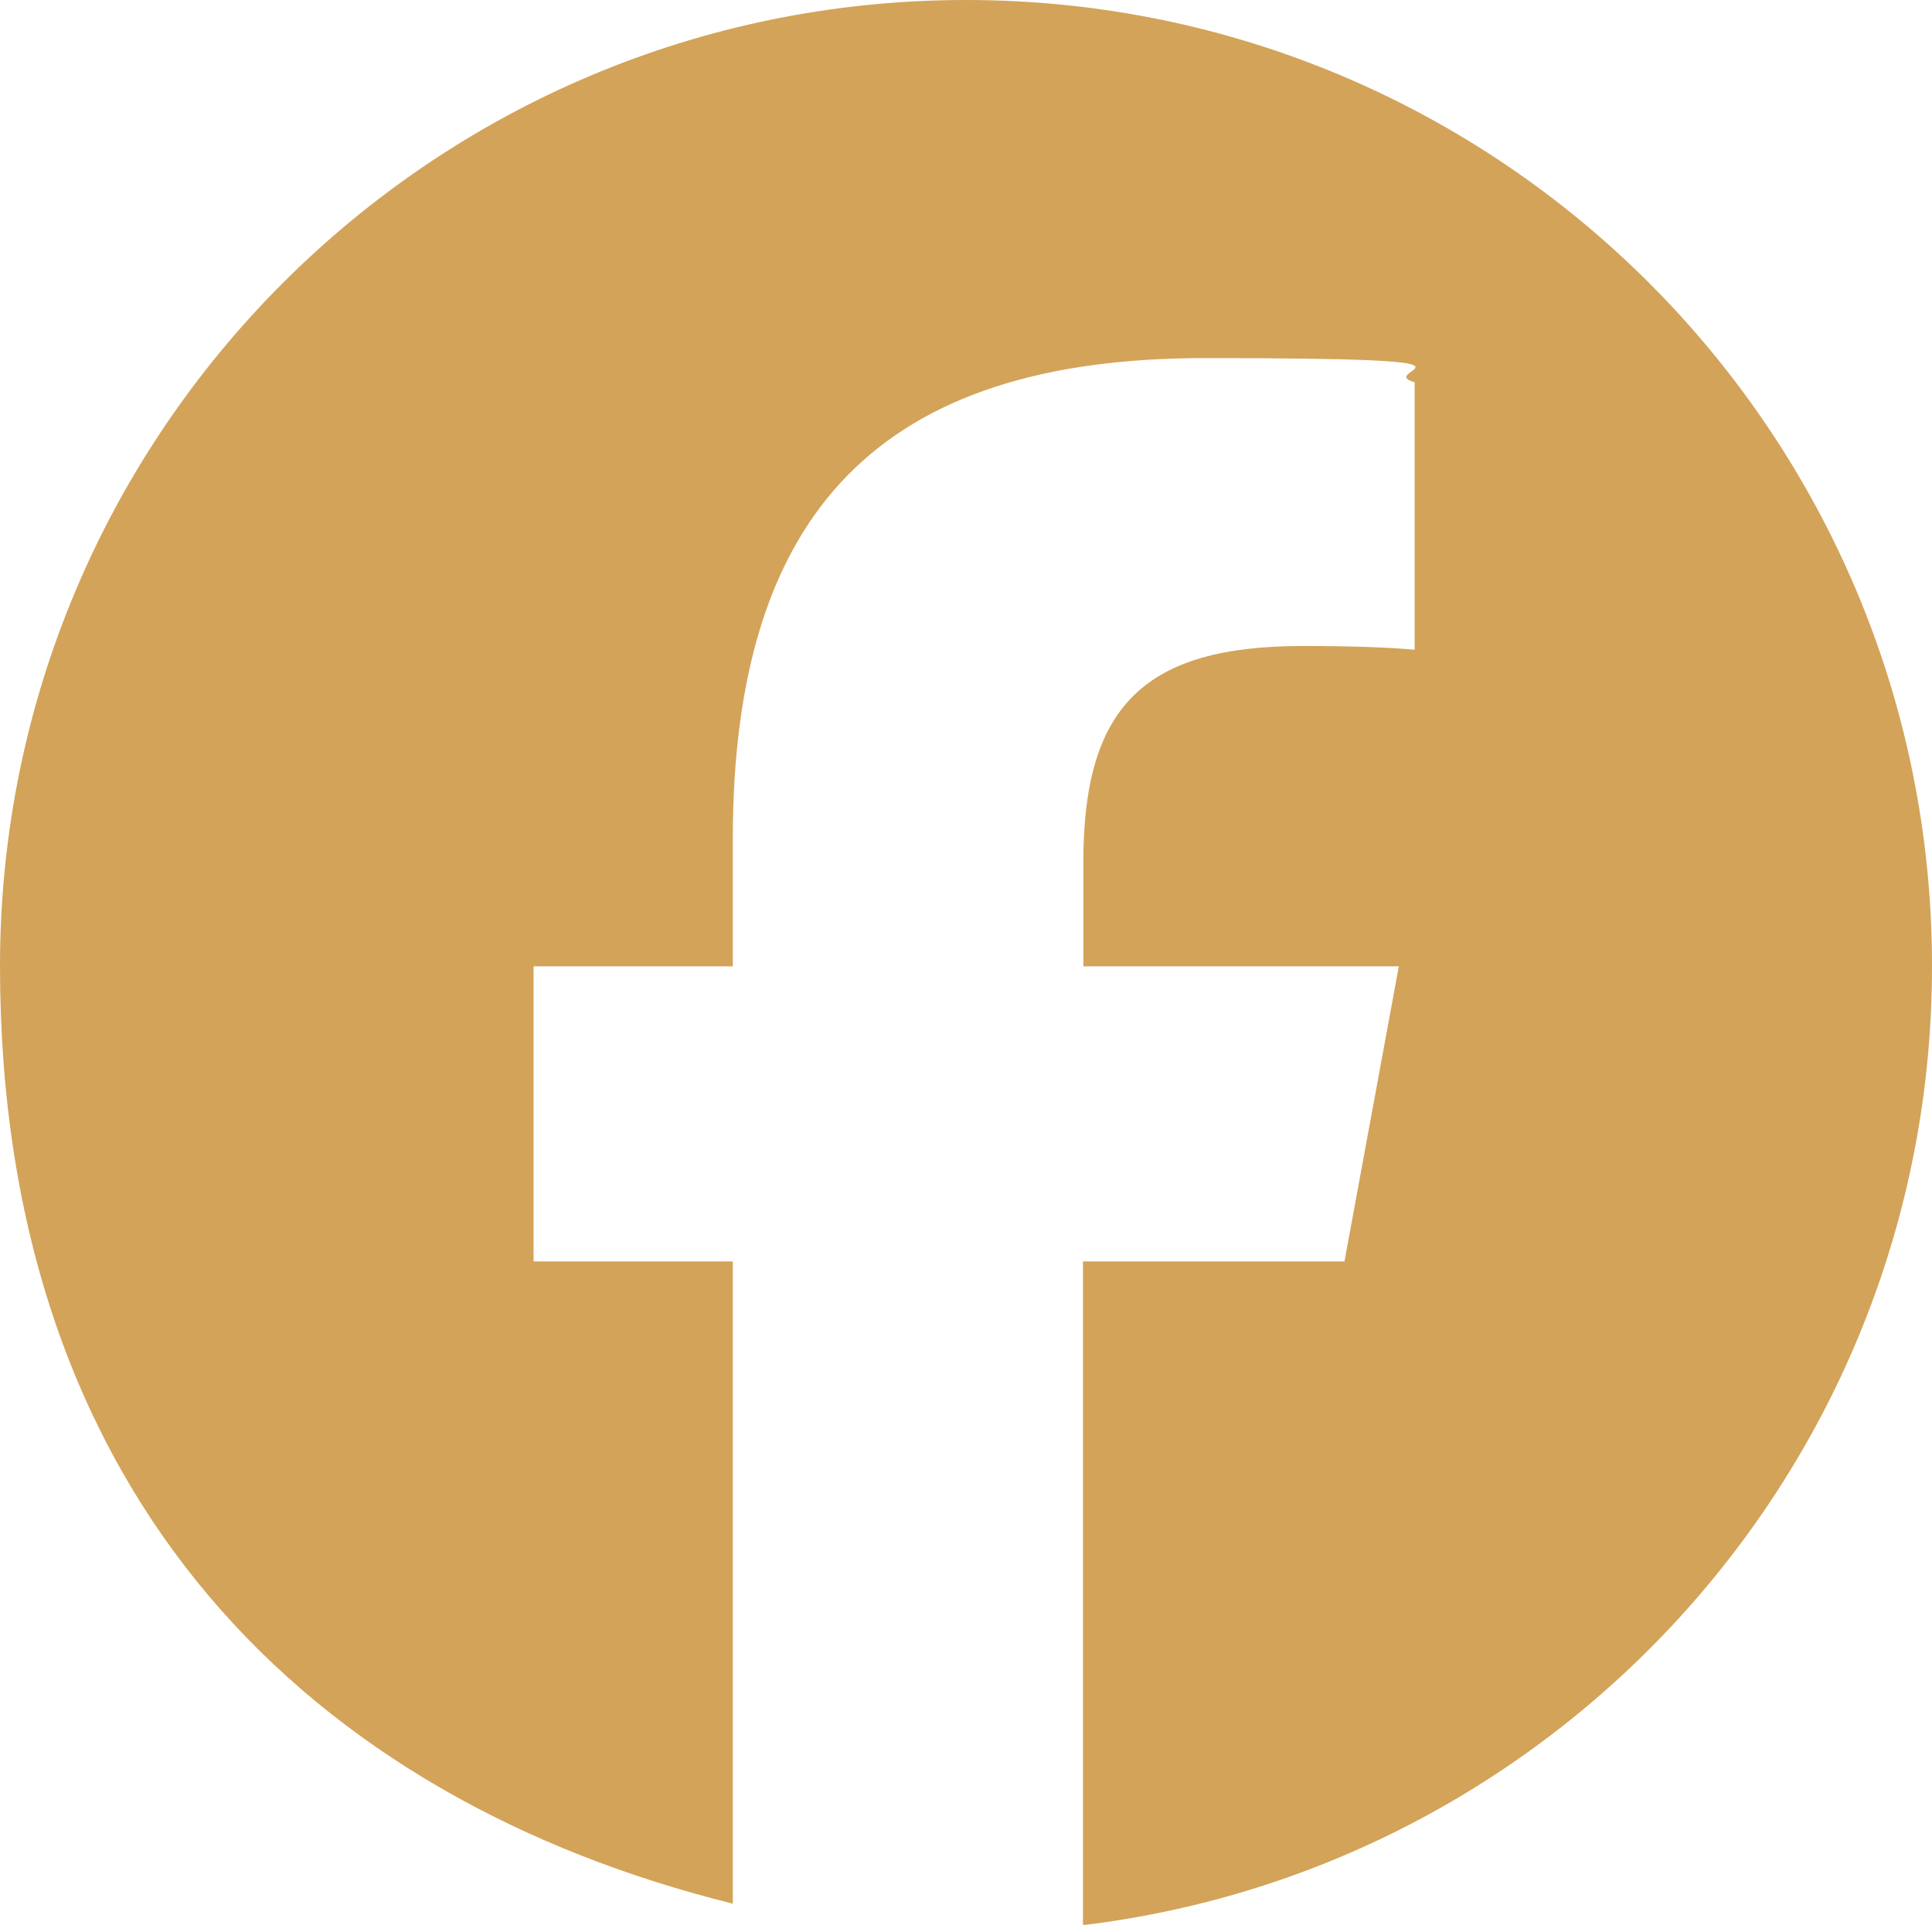
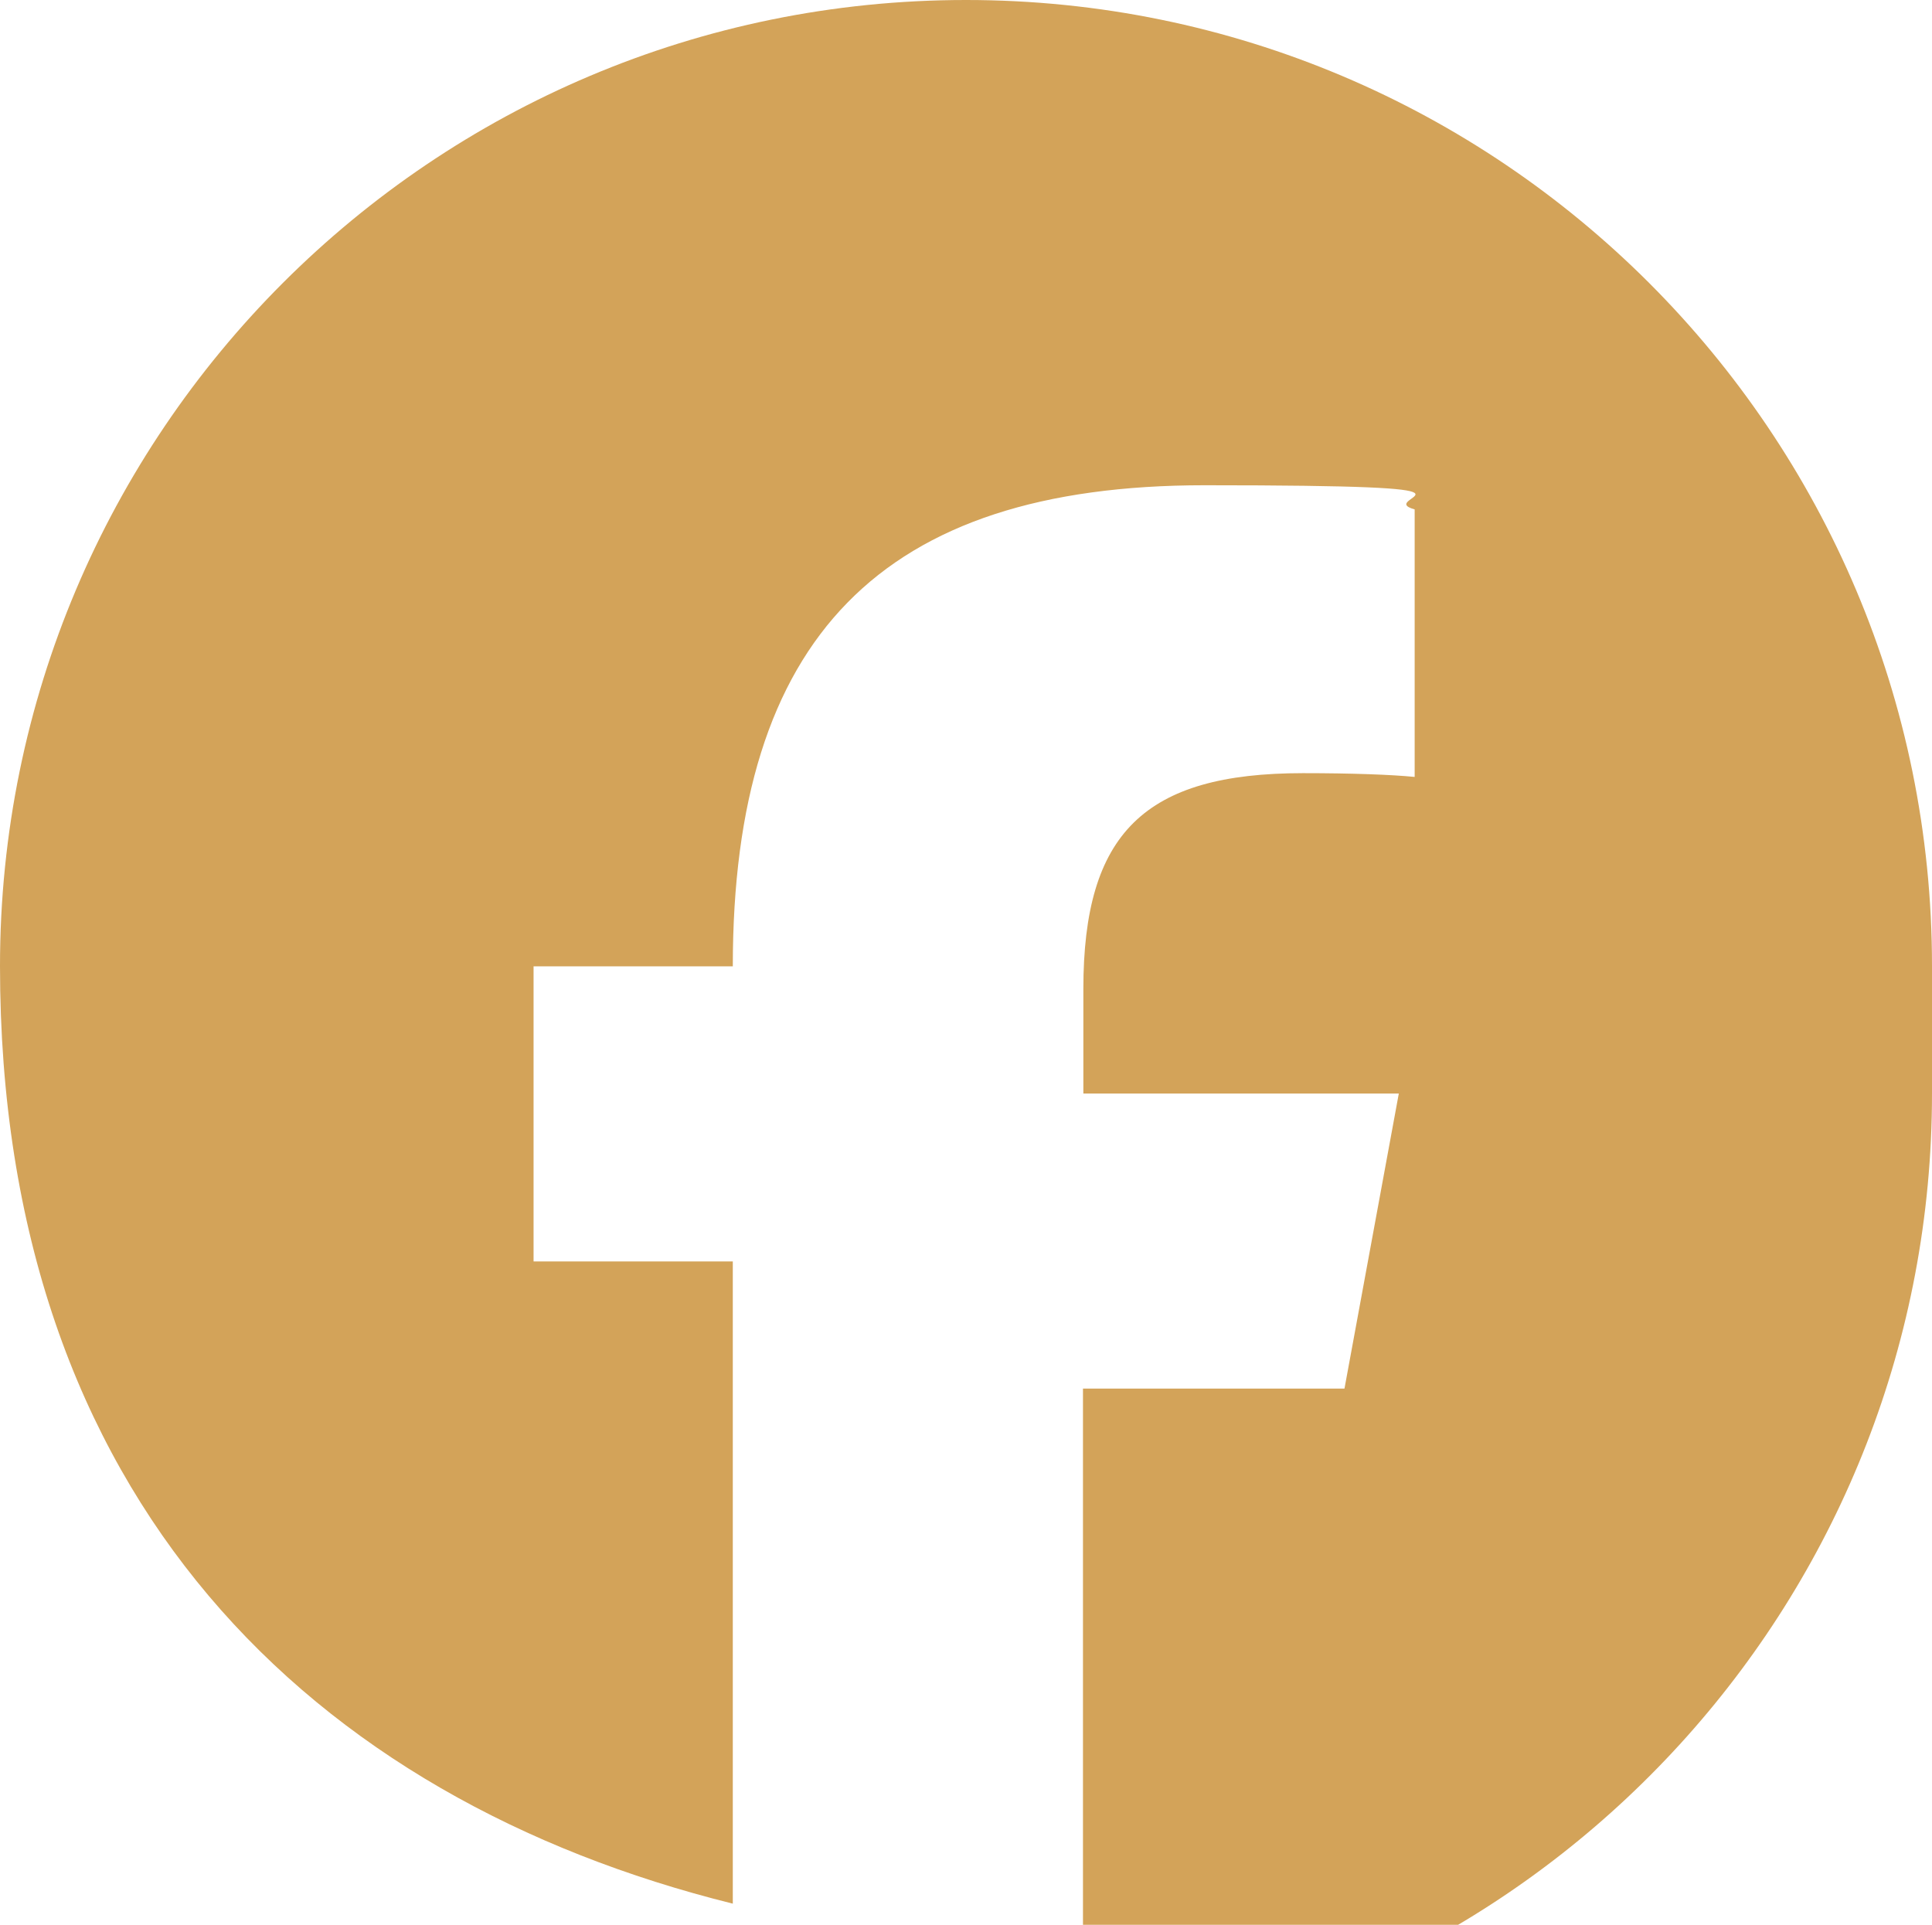
<svg xmlns="http://www.w3.org/2000/svg" version="1.1" viewBox="0 0 512 510.1">
  <defs>
    <style>
      .cls-1 {
        fill: #d3a359;
        stroke-width: 0px;
      }
    </style>
  </defs>
  <g id="Layer_1" data-name="Layer 1" image-rendering="optimizeQuality" shape-rendering="geometricPrecision" text-rendering="geometricPrecision">
-     <path class="cls-1" d="M512,256C512,114.6,397.4,0,256,0S0,114.6,0,256s82.7,220.8,194.2,248.5v-170.2h-52.8v-78.2h52.8v-33.7c0-87.1,39.4-127.5,125-127.5s44.2,3.2,55.7,6.4v70.9c-6-.6-16.5-1-29.6-1-42,0-58.2,15.9-58.2,57.2v27.7h83.6l-14.4,78.2h-69.3v175.9c126.8-15.3,225-123.2,225-254.1Z" />
+     <path class="cls-1" d="M512,256C512,114.6,397.4,0,256,0S0,114.6,0,256s82.7,220.8,194.2,248.5v-170.2h-52.8v-78.2h52.8c0-87.1,39.4-127.5,125-127.5s44.2,3.2,55.7,6.4v70.9c-6-.6-16.5-1-29.6-1-42,0-58.2,15.9-58.2,57.2v27.7h83.6l-14.4,78.2h-69.3v175.9c126.8-15.3,225-123.2,225-254.1Z" />
  </g>
</svg>